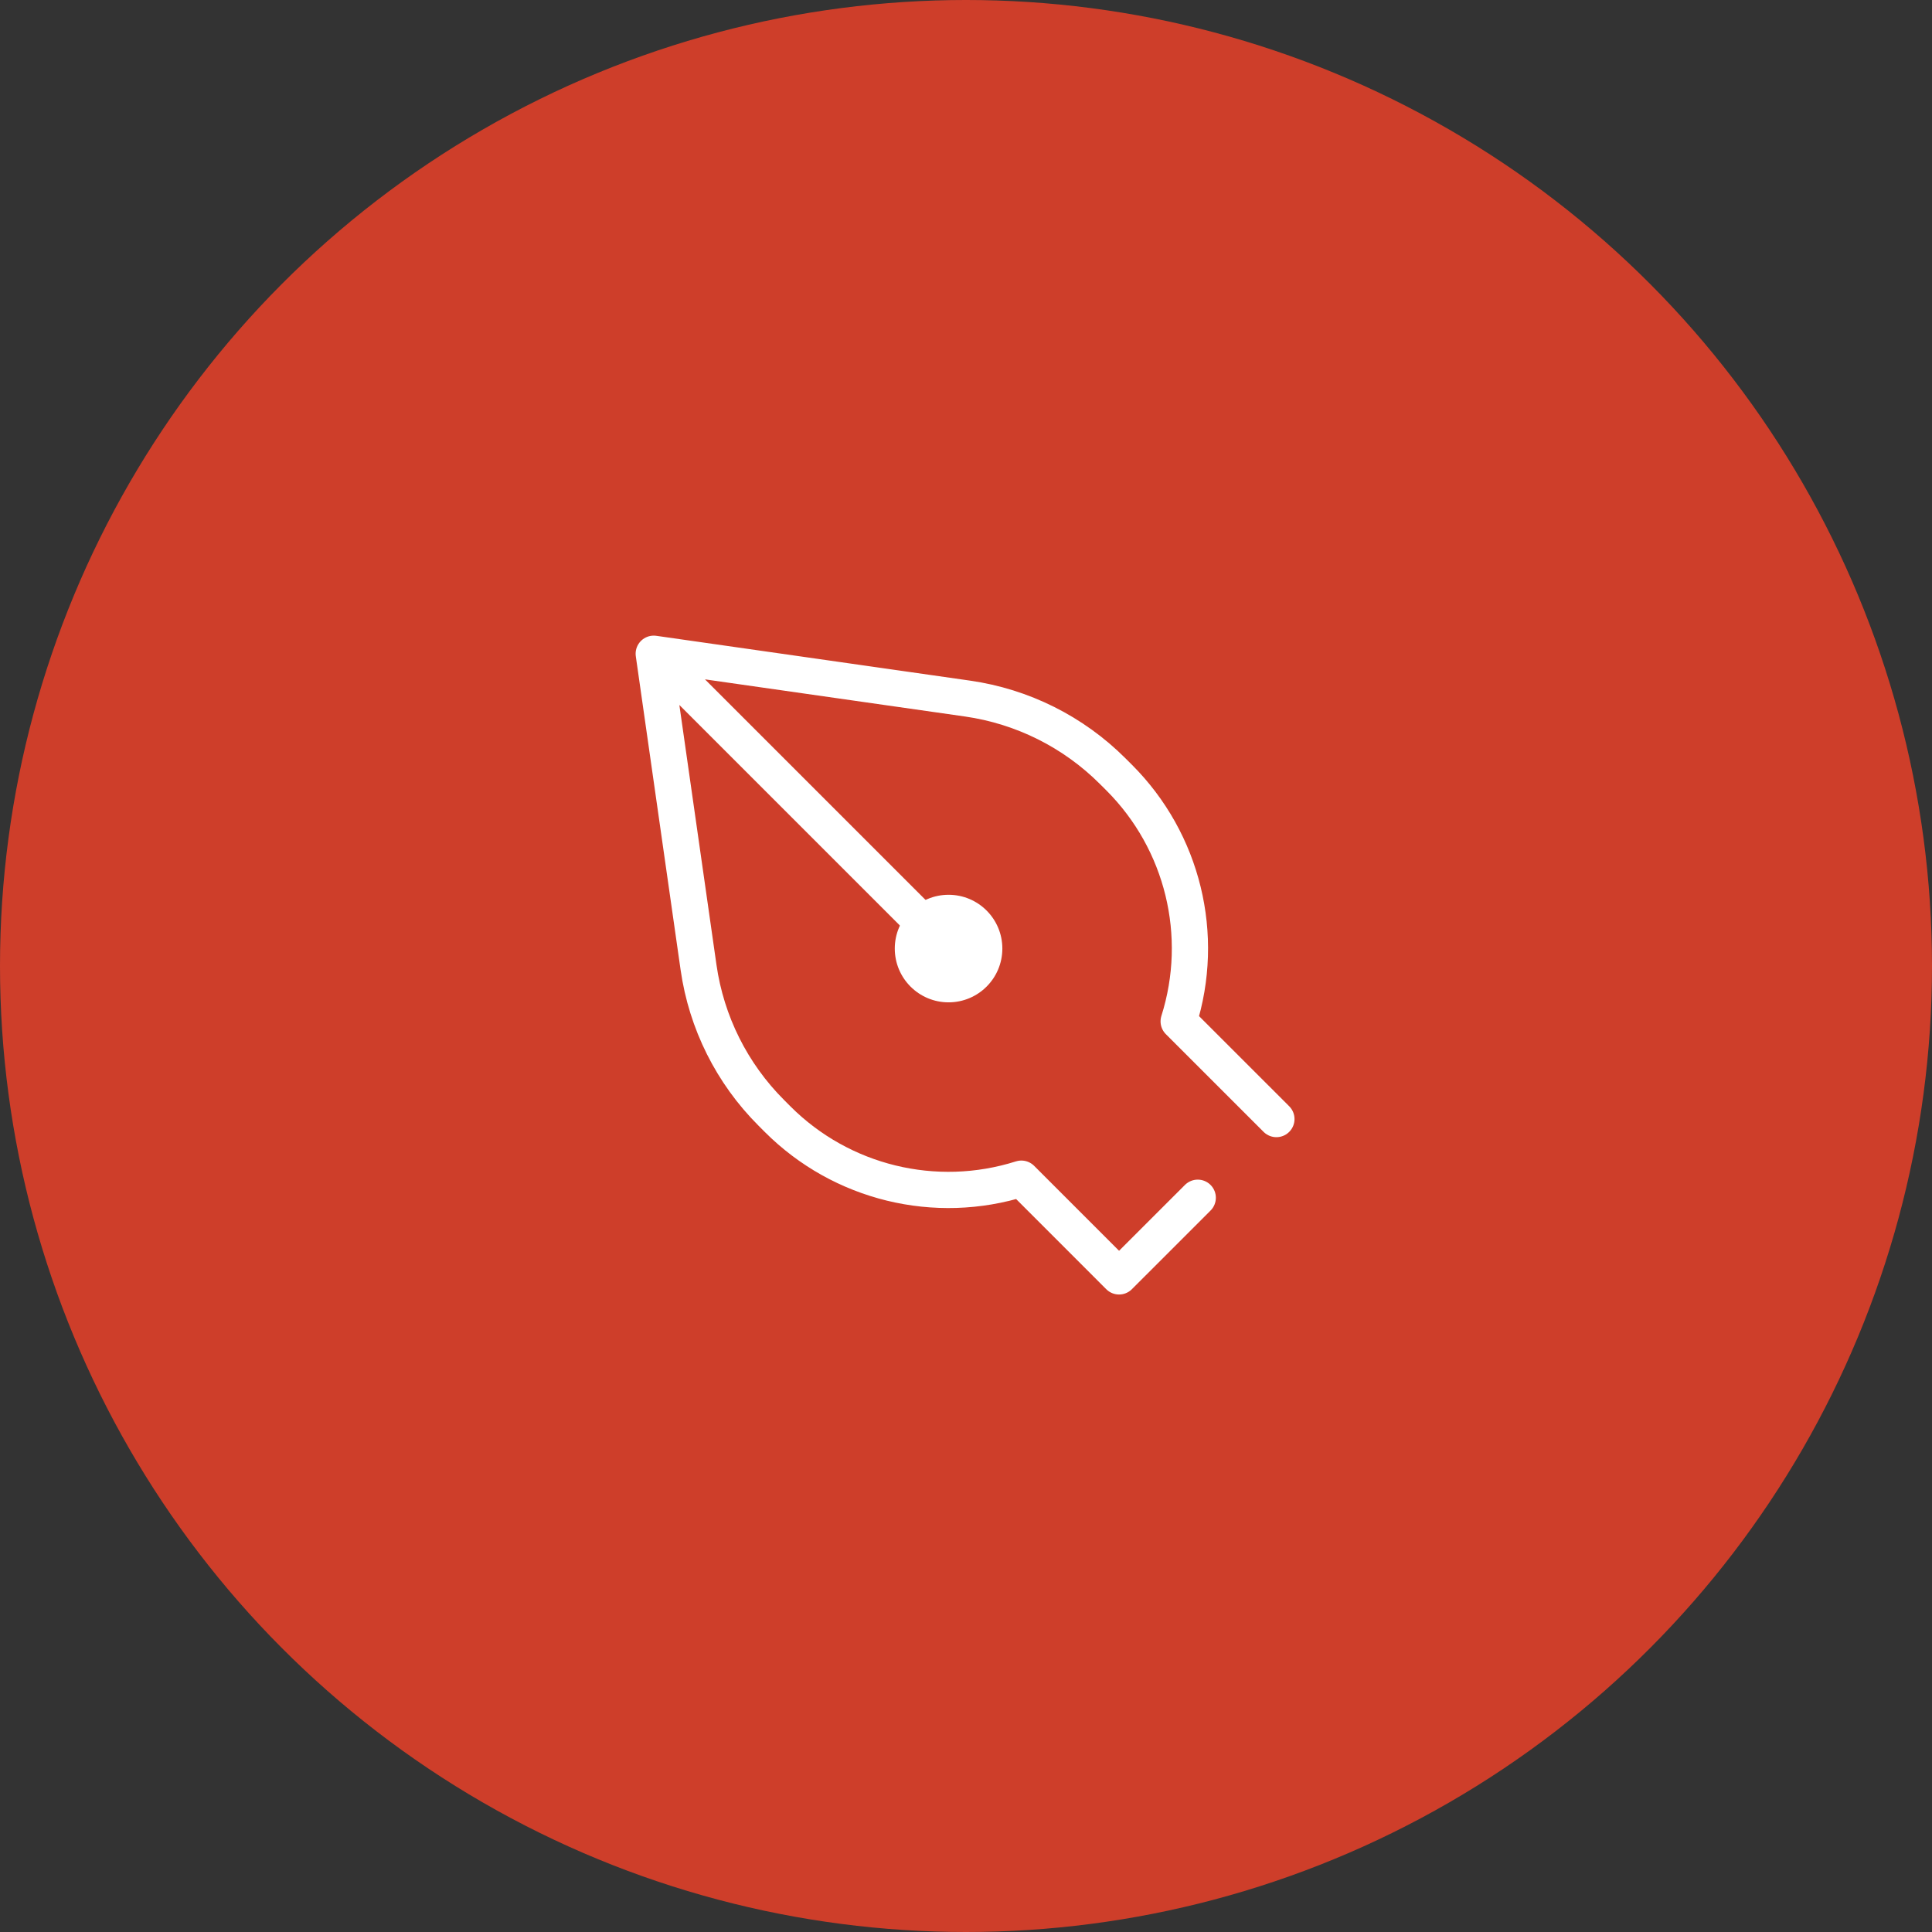
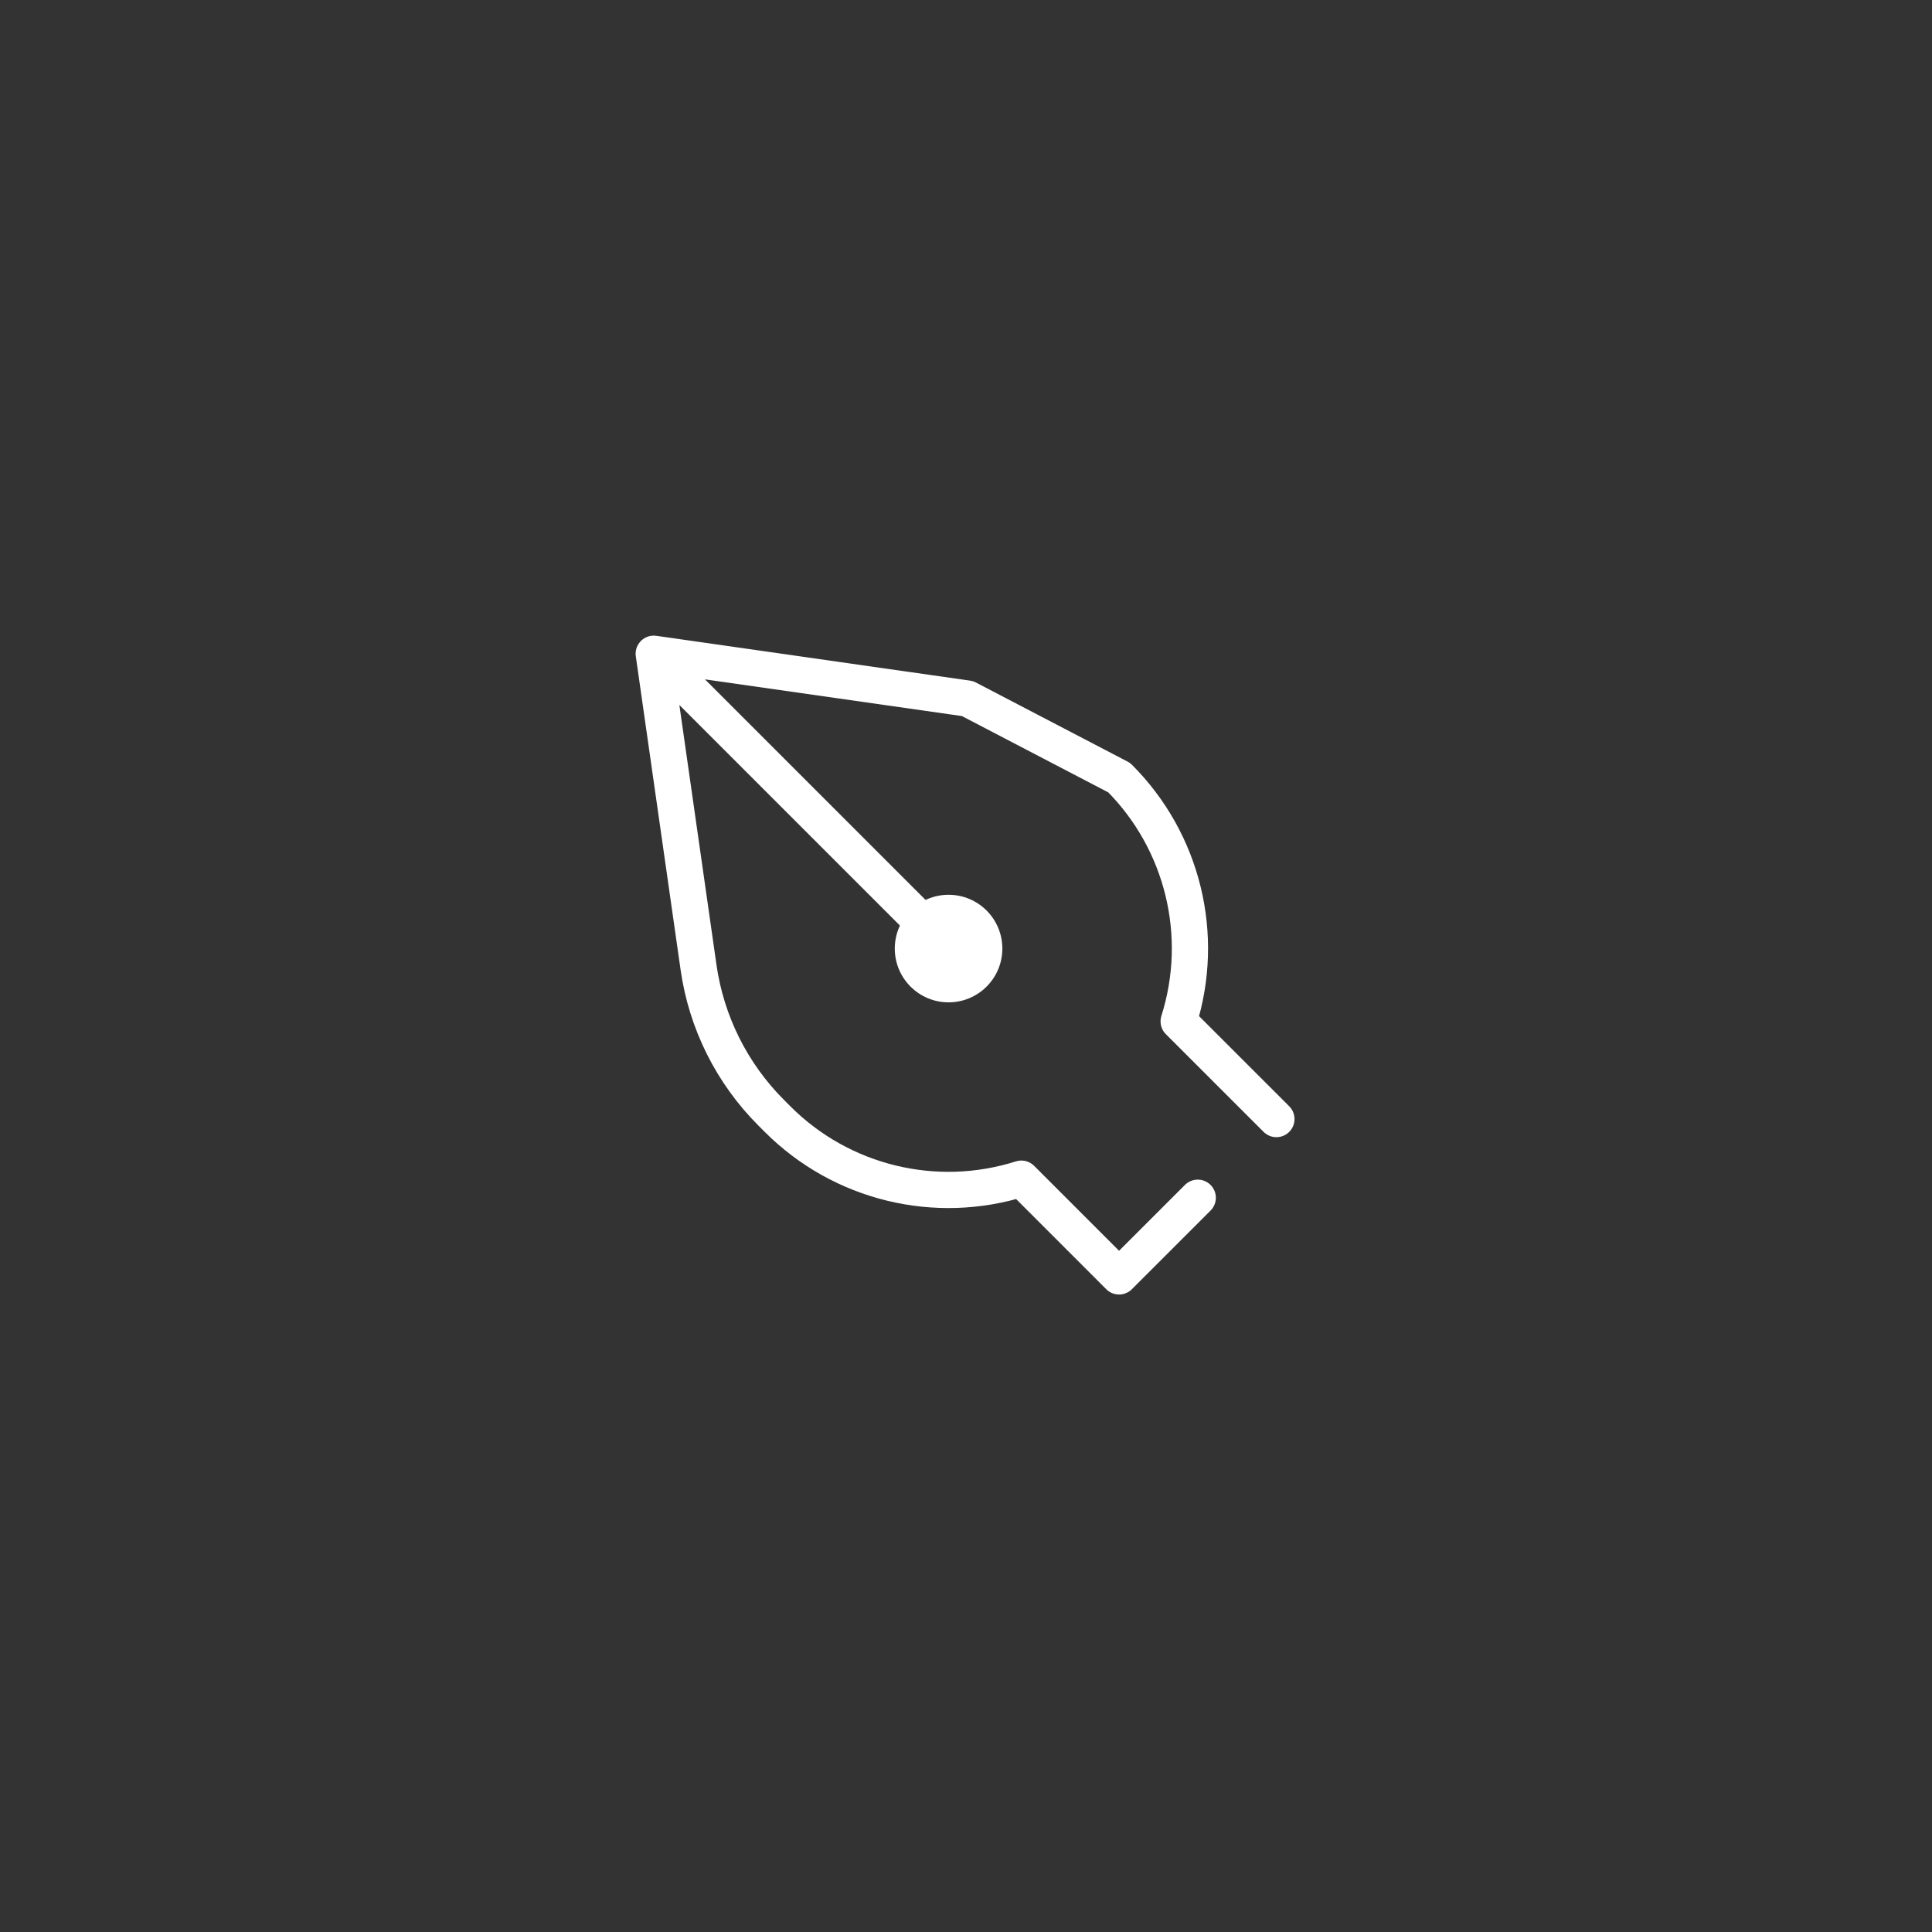
<svg xmlns="http://www.w3.org/2000/svg" width="80" height="80" viewBox="0 0 80 80" fill="none">
  <rect x="0" y="0" width="80" height="80" fill="#333333" stroke="none" />
-   <circle cx="40" cy="40" r="40" fill="#CE3E2A" />
-   <path d="M27.07 27.07L28.926 40.063C29.252 42.339 30.306 44.448 31.932 46.074L32.201 46.344C34.842 48.984 38.732 49.933 42.292 48.806L46.338 52.853L49.596 49.596M27.07 27.07L40.063 28.926C42.339 29.252 44.448 30.306 46.074 31.932L46.344 32.201C48.984 34.842 49.933 38.732 48.806 42.292L52.853 46.338M27.07 27.07L39.273 39.273" stroke="white" stroke-width="1.5" stroke-miterlimit="10" stroke-linecap="round" stroke-linejoin="round" />
+   <path d="M27.07 27.07L28.926 40.063C29.252 42.339 30.306 44.448 31.932 46.074L32.201 46.344C34.842 48.984 38.732 49.933 42.292 48.806L46.338 52.853L49.596 49.596M27.07 27.07L40.063 28.926L46.344 32.201C48.984 34.842 49.933 38.732 48.806 42.292L52.853 46.338M27.07 27.07L39.273 39.273" stroke="white" stroke-width="1.5" stroke-miterlimit="10" stroke-linecap="round" stroke-linejoin="round" />
  <circle cx="39.278" cy="39.278" r="2.227" fill="white" />
</svg>